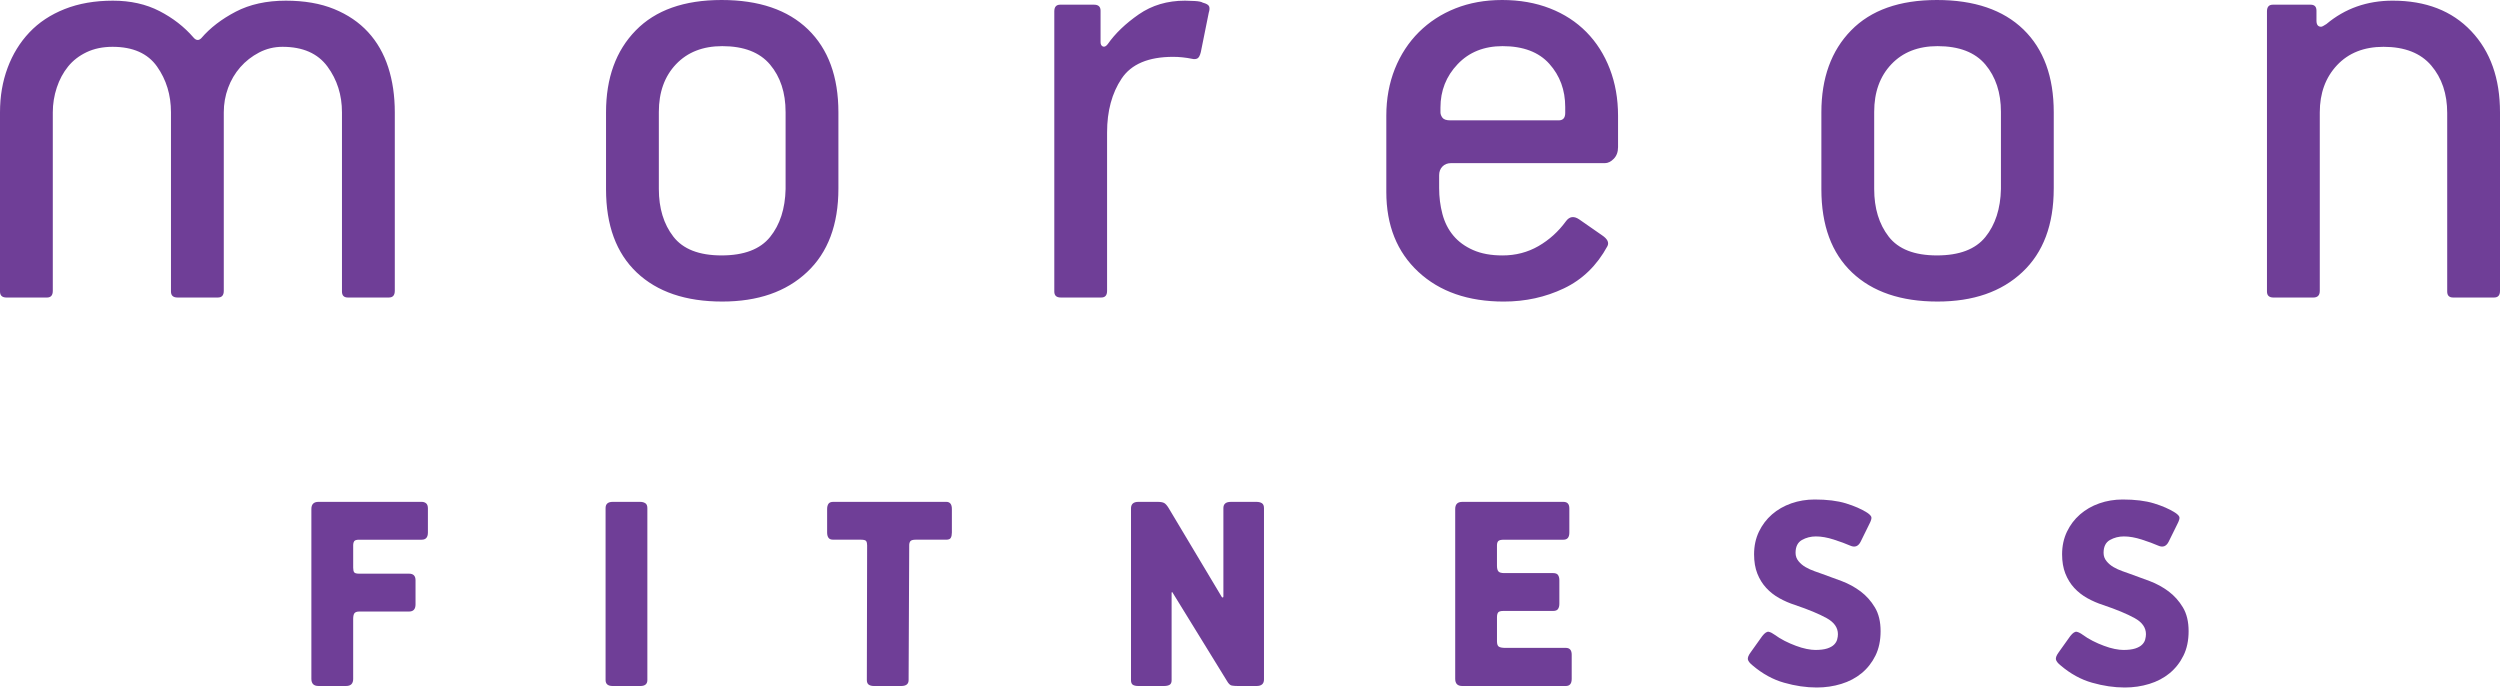
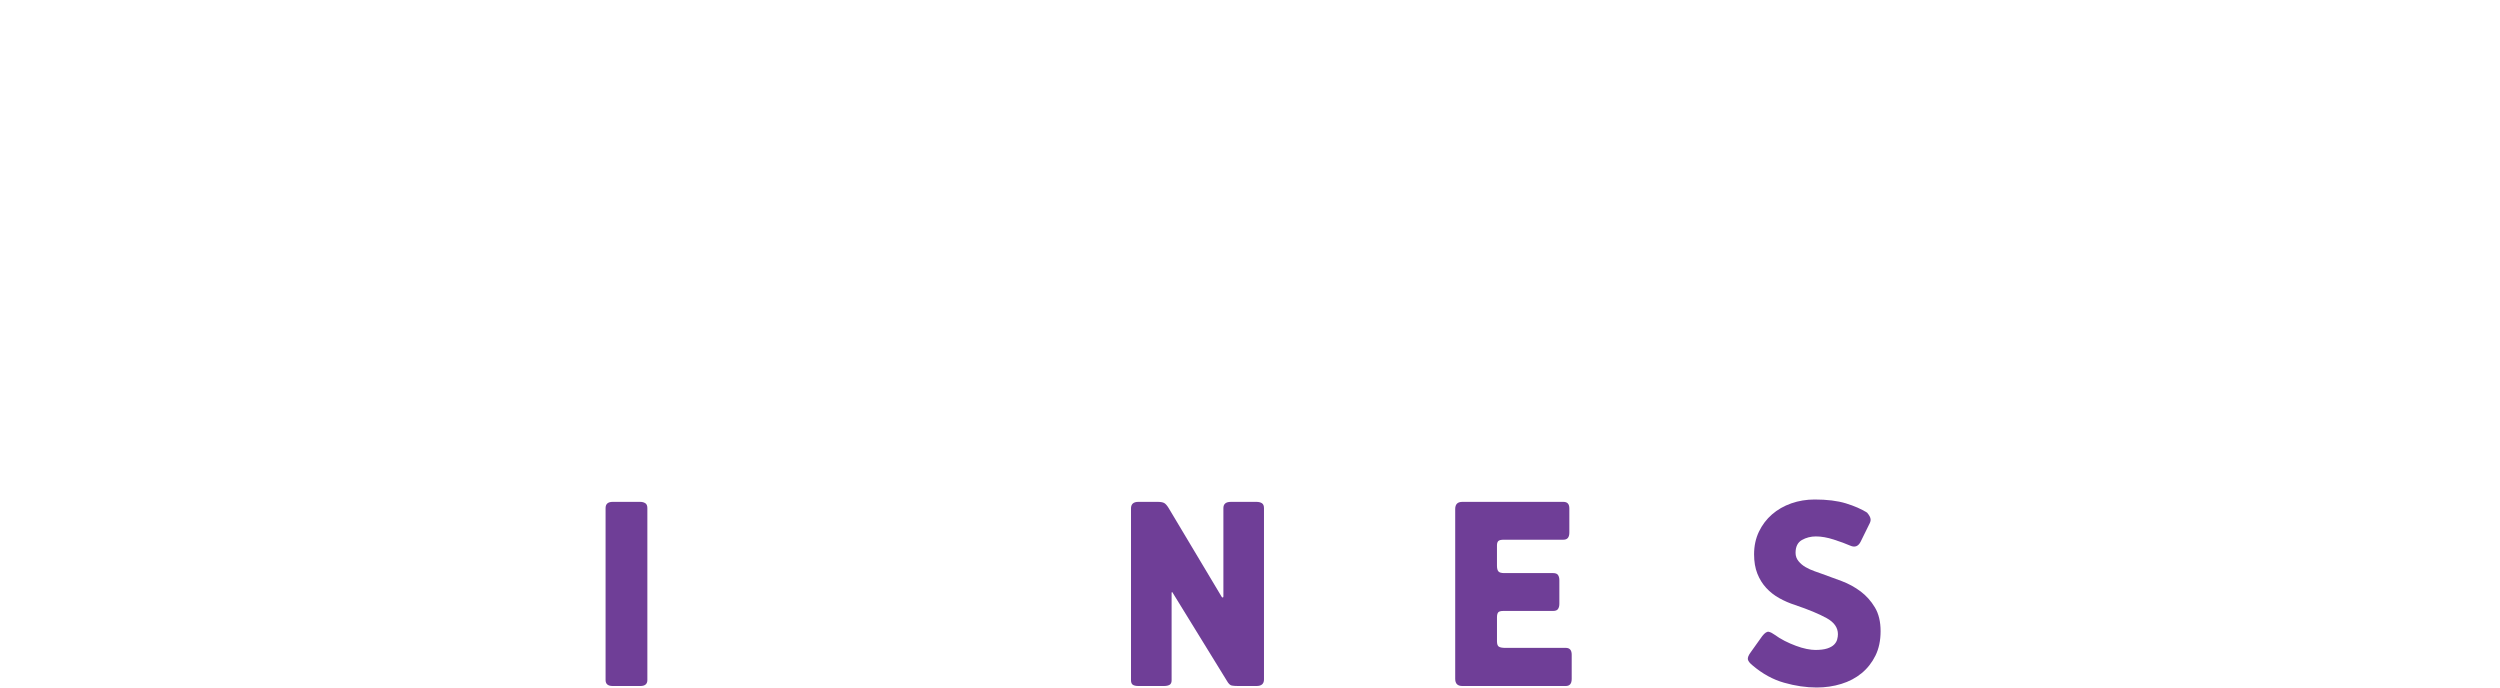
<svg xmlns="http://www.w3.org/2000/svg" width="160" height="44" viewBox="0 0 160 44" fill="none">
-   <path d="M24.885 19.041H22.265C22.013 19.041 21.886 18.914 21.886 18.657V7.189C21.886 6.076 21.576 5.1 20.956 4.258C20.335 3.416 19.378 2.996 18.082 2.996C17.547 2.996 17.047 3.118 16.583 3.36C16.119 3.601 15.717 3.916 15.379 4.301C15.041 4.687 14.78 5.129 14.597 5.627C14.413 6.126 14.322 6.647 14.322 7.189V18.614C14.322 18.901 14.195 19.041 13.943 19.041H11.365C11.082 19.041 10.942 18.914 10.942 18.657V7.189C10.942 6.076 10.644 5.1 10.05 4.258C9.455 3.416 8.505 2.996 7.203 2.996C6.58 2.996 6.027 3.11 5.546 3.338C5.065 3.567 4.668 3.872 4.357 4.258C4.045 4.644 3.804 5.092 3.634 5.606C3.464 6.12 3.379 6.648 3.379 7.19V18.615C3.379 18.901 3.254 19.042 3.003 19.042H0.418C0.138 19.041 0 18.914 0 18.657V7.189C0 6.162 0.161 5.215 0.486 4.343C0.809 3.474 1.273 2.717 1.88 2.076C2.486 1.434 3.239 0.936 4.141 0.579C5.041 0.222 6.07 0.043 7.225 0.043C8.351 0.043 9.344 0.265 10.204 0.708C11.063 1.15 11.788 1.712 12.38 2.397C12.549 2.597 12.719 2.611 12.887 2.439C13.45 1.782 14.184 1.219 15.085 0.749C15.985 0.279 17.055 0.043 18.296 0.043C19.477 0.043 20.506 0.221 21.381 0.578C22.253 0.935 22.979 1.426 23.556 2.054C24.133 2.681 24.562 3.431 24.844 4.3C25.126 5.171 25.267 6.133 25.267 7.188V18.613C25.265 18.901 25.139 19.041 24.885 19.041ZM53.658 12.068C53.658 14.378 52.988 16.161 51.651 17.415C50.313 18.674 48.504 19.299 46.222 19.299C43.883 19.299 42.061 18.679 40.751 17.439C39.441 16.196 38.786 14.421 38.786 12.11V7.189C38.786 4.993 39.419 3.245 40.688 1.948C41.954 0.649 43.785 0 46.179 0C48.574 0 50.418 0.629 51.714 1.883C53.009 3.14 53.658 4.908 53.658 7.19V12.068ZM50.277 7.16C50.277 5.931 49.946 4.921 49.285 4.134C48.624 3.347 47.602 2.953 46.222 2.953C44.982 2.953 43.997 3.34 43.264 4.112C42.532 4.885 42.166 5.901 42.166 7.159V12.096C42.166 13.327 42.475 14.345 43.096 15.146C43.715 15.946 44.743 16.347 46.179 16.347C47.616 16.347 48.652 15.953 49.286 15.166C49.92 14.379 50.25 13.357 50.278 12.096V7.16H50.277ZM70.019 0.3C70.296 0.3 70.436 0.429 70.436 0.684V2.697C70.436 2.84 70.484 2.931 70.582 2.975C70.678 3.018 70.784 2.968 70.895 2.825C71.374 2.139 72.037 1.506 72.881 0.92C73.727 0.335 74.711 0.043 75.84 0.043C76.007 0.043 76.219 0.051 76.472 0.065C76.727 0.08 76.895 0.115 76.98 0.171C77.205 0.229 77.339 0.307 77.382 0.406C77.424 0.506 77.416 0.641 77.361 0.812L76.852 3.337C76.796 3.566 76.719 3.702 76.622 3.746C76.523 3.788 76.417 3.795 76.304 3.766C75.882 3.68 75.473 3.638 75.08 3.638C73.502 3.638 72.403 4.102 71.784 5.029C71.164 5.956 70.853 7.104 70.853 8.473V18.614C70.853 18.901 70.729 19.041 70.478 19.041H67.891C67.613 19.041 67.475 18.914 67.475 18.657V0.728C67.475 0.444 67.599 0.3 67.85 0.3H70.019V0.3ZM103.555 9.414C103.555 9.729 103.462 9.978 103.28 10.163C103.098 10.349 102.908 10.441 102.713 10.441H92.862C92.638 10.441 92.455 10.514 92.315 10.658C92.174 10.802 92.105 10.988 92.105 11.218V12.037C92.105 12.612 92.174 13.165 92.315 13.697C92.456 14.229 92.687 14.688 93.012 15.076C93.335 15.464 93.758 15.774 94.279 16.003C94.8 16.234 95.427 16.348 96.161 16.348C97.004 16.348 97.772 16.148 98.464 15.749C99.154 15.349 99.737 14.821 100.216 14.165C100.441 13.853 100.724 13.809 101.062 14.036L102.54 15.064C102.879 15.293 102.988 15.52 102.878 15.749C102.202 16.993 101.272 17.895 100.088 18.457C98.906 19.02 97.625 19.3 96.243 19.3C93.963 19.3 92.139 18.666 90.773 17.397C89.406 16.127 88.724 14.422 88.724 12.283V7.404C88.724 6.321 88.907 5.322 89.27 4.409C89.636 3.497 90.15 2.713 90.809 2.056C91.47 1.4 92.248 0.893 93.147 0.537C94.046 0.18 95.044 0 96.139 0C97.263 0 98.281 0.18 99.194 0.536C100.107 0.892 100.886 1.399 101.532 2.054C102.178 2.712 102.676 3.495 103.027 4.408C103.378 5.321 103.555 6.319 103.555 7.403V9.414ZM96.161 2.953C94.978 2.953 94.019 3.337 93.288 4.108C92.554 4.878 92.189 5.805 92.189 6.889V7.189C92.189 7.304 92.231 7.418 92.315 7.532C92.4 7.647 92.57 7.703 92.823 7.703H99.752C100.034 7.703 100.174 7.547 100.174 7.232V6.847C100.174 5.763 99.836 4.843 99.159 4.087C98.484 3.331 97.484 2.953 96.161 2.953ZM131.439 12.068C131.439 14.378 130.77 16.161 129.432 17.415C128.094 18.674 126.284 19.299 124.002 19.299C121.664 19.299 119.841 18.679 118.531 17.439C117.222 16.196 116.568 14.421 116.568 12.11V7.189C116.568 4.993 117.201 3.245 118.469 1.948C119.737 0.649 121.565 0 123.961 0C126.355 0 128.2 0.629 129.497 1.883C130.792 3.14 131.44 4.908 131.44 7.19V12.068H131.439ZM128.06 7.16C128.06 5.931 127.727 4.921 127.067 4.134C126.406 3.347 125.383 2.953 124.003 2.953C122.765 2.953 121.777 3.34 121.047 4.112C120.313 4.885 119.948 5.901 119.948 7.159V12.096C119.948 13.327 120.257 14.345 120.878 15.146C121.498 15.946 122.526 16.347 123.962 16.347C125.398 16.347 126.433 15.953 127.067 15.166C127.701 14.379 128.032 13.357 128.06 12.096V7.16ZM159.62 19.041H157.001C156.746 19.041 156.621 18.914 156.621 18.657V7.232C156.621 6.005 156.281 4.994 155.601 4.194C154.922 3.396 153.902 2.996 152.544 2.996C151.296 2.996 150.306 3.389 149.57 4.172C148.834 4.958 148.466 5.963 148.466 7.19V18.615C148.466 18.901 148.327 19.042 148.05 19.042H145.505C145.225 19.042 145.086 18.914 145.086 18.658V0.728C145.086 0.444 145.21 0.3 145.461 0.3H147.879C148.13 0.3 148.254 0.428 148.254 0.683V1.326C148.254 1.583 148.354 1.711 148.55 1.711C148.606 1.711 148.719 1.654 148.89 1.54C150.077 0.543 151.491 0.042 153.131 0.042C155.251 0.042 156.926 0.691 158.156 1.99C159.386 3.287 160 5.021 160 7.188V18.613C160 18.901 159.873 19.041 159.62 19.041Z" fill="#6F3E97" />
-   <path d="M22.604 43.446C22.604 43.751 22.452 43.903 22.152 43.903H20.382C20.079 43.903 19.928 43.751 19.928 43.446V32.576C19.928 32.272 20.079 32.119 20.382 32.119H26.989C27.103 32.119 27.197 32.151 27.273 32.214C27.348 32.278 27.386 32.386 27.386 32.539V34.084C27.386 34.389 27.253 34.541 26.989 34.541H22.98C22.817 34.541 22.712 34.574 22.669 34.637C22.626 34.701 22.604 34.778 22.604 34.865V36.334C22.604 36.474 22.625 36.572 22.669 36.629C22.712 36.686 22.817 36.715 22.98 36.715H26.18C26.456 36.715 26.594 36.856 26.594 37.136V38.679C26.594 38.985 26.456 39.138 26.18 39.138H22.998C22.847 39.138 22.743 39.174 22.687 39.242C22.631 39.313 22.603 39.437 22.603 39.614V43.446H22.604Z" fill="#6F3E97" />
  <path d="M39.209 43.904C38.908 43.904 38.757 43.778 38.757 43.523V32.52C38.757 32.252 38.908 32.12 39.209 32.12H40.978C41.104 32.12 41.211 32.149 41.3 32.206C41.387 32.262 41.431 32.368 41.431 32.52V43.524C41.431 43.778 41.28 43.905 40.978 43.905H39.209V43.904Z" fill="#6F3E97" />
-   <path d="M60.853 34.416C60.809 34.5 60.712 34.54 60.561 34.54H58.603C58.428 34.54 58.315 34.574 58.264 34.636C58.214 34.701 58.19 34.784 58.19 34.885L58.151 43.523C58.151 43.777 57.994 43.904 57.68 43.904H55.93C55.791 43.904 55.682 43.876 55.6 43.819C55.519 43.762 55.478 43.663 55.478 43.523L55.496 34.903C55.496 34.79 55.478 34.701 55.44 34.636C55.403 34.575 55.29 34.54 55.102 34.54H53.331C53.181 34.54 53.078 34.5 53.022 34.416C52.964 34.335 52.936 34.224 52.936 34.084V32.576C52.936 32.436 52.964 32.326 53.022 32.242C53.078 32.16 53.181 32.119 53.331 32.119H60.562C60.8 32.119 60.92 32.271 60.92 32.576V34.083C60.919 34.224 60.897 34.335 60.853 34.416Z" fill="#6F3E97" />
  <path d="M80.42 43.904H79.227C79.075 43.904 78.945 43.895 78.838 43.876C78.731 43.857 78.627 43.759 78.526 43.581L75.039 37.916C75.027 37.891 75.014 37.885 75.001 37.898C74.989 37.911 74.983 37.929 74.983 37.955V43.542C74.983 43.681 74.939 43.777 74.852 43.829C74.764 43.879 74.647 43.904 74.496 43.904H72.852C72.703 43.904 72.587 43.879 72.506 43.829C72.426 43.777 72.384 43.681 72.384 43.542V32.538C72.384 32.259 72.542 32.119 72.855 32.119H74.08C74.281 32.119 74.424 32.145 74.513 32.196C74.6 32.246 74.695 32.355 74.795 32.519L78.203 38.222V38.203C78.228 38.241 78.25 38.253 78.269 38.241C78.287 38.228 78.297 38.203 78.297 38.164V32.519C78.297 32.252 78.456 32.12 78.771 32.12H80.421C80.561 32.12 80.674 32.149 80.762 32.205C80.851 32.262 80.895 32.367 80.895 32.52V43.486C80.894 43.764 80.736 43.904 80.42 43.904Z" fill="#6F3E97" />
  <path d="M100.212 41.464C100.463 41.464 100.589 41.609 100.589 41.903V43.447C100.589 43.752 100.464 43.904 100.212 43.904H93.585C93.283 43.904 93.133 43.752 93.133 43.447V32.577C93.133 32.273 93.283 32.12 93.585 32.12H100.061C100.313 32.12 100.438 32.26 100.438 32.539V34.085C100.438 34.389 100.313 34.541 100.061 34.541H96.257C96.07 34.541 95.946 34.57 95.89 34.628C95.834 34.685 95.806 34.778 95.806 34.904V36.202C95.806 36.38 95.838 36.503 95.901 36.572C95.964 36.643 96.089 36.678 96.278 36.678H99.403C99.553 36.678 99.657 36.719 99.713 36.801C99.769 36.884 99.799 36.995 99.799 37.136V38.644C99.799 38.782 99.769 38.894 99.713 38.975C99.657 39.059 99.553 39.1 99.403 39.1H96.221C96.044 39.1 95.932 39.132 95.882 39.195C95.832 39.26 95.807 39.361 95.807 39.5V41.045C95.807 41.223 95.847 41.338 95.929 41.388C96.011 41.439 96.151 41.465 96.353 41.465H100.212V41.464Z" fill="#6F3E97" />
-   <path d="M120.358 40.395C120.358 40.993 120.248 41.514 120.029 41.959C119.809 42.403 119.514 42.78 119.144 43.085C118.773 43.388 118.34 43.619 117.844 43.77C117.348 43.923 116.824 44 116.272 44C115.595 44 114.898 43.898 114.183 43.694C113.467 43.492 112.796 43.122 112.167 42.588C111.992 42.449 111.891 42.32 111.865 42.208C111.84 42.092 111.903 41.935 112.055 41.731L112.789 40.702C112.951 40.499 113.09 40.41 113.203 40.435C113.315 40.46 113.441 40.524 113.579 40.625C113.768 40.764 113.981 40.895 114.219 41.017C114.458 41.137 114.696 41.243 114.935 41.33C115.173 41.42 115.403 41.487 115.622 41.532C115.842 41.575 116.027 41.597 116.178 41.597C116.49 41.597 116.746 41.565 116.94 41.503C117.135 41.439 117.282 41.356 117.383 41.255C117.482 41.154 117.549 41.042 117.58 40.921C117.612 40.801 117.627 40.689 117.627 40.587C117.627 40.167 117.385 39.824 116.902 39.558C116.418 39.291 115.744 39.01 114.879 38.718C114.526 38.604 114.191 38.459 113.871 38.28C113.551 38.101 113.272 37.883 113.034 37.622C112.795 37.362 112.606 37.056 112.468 36.706C112.331 36.357 112.261 35.948 112.261 35.476C112.261 34.942 112.365 34.46 112.572 34.027C112.78 33.595 113.059 33.225 113.41 32.921C113.761 32.616 114.172 32.38 114.643 32.215C115.115 32.05 115.613 31.968 116.141 31.968C116.932 31.968 117.595 32.05 118.137 32.215C118.676 32.38 119.126 32.577 119.492 32.807C119.642 32.908 119.734 32.999 119.765 33.083C119.795 33.165 119.75 33.328 119.623 33.568L119.078 34.675C118.927 34.968 118.708 35.051 118.42 34.923C118.13 34.797 117.779 34.665 117.365 34.533C116.951 34.399 116.567 34.331 116.216 34.331C115.89 34.331 115.591 34.408 115.322 34.56C115.052 34.714 114.916 34.986 114.916 35.38C114.916 35.585 114.979 35.762 115.105 35.914C115.23 36.068 115.381 36.195 115.557 36.296C115.733 36.398 115.921 36.483 116.122 36.554C116.323 36.623 116.491 36.684 116.63 36.735C117.019 36.876 117.434 37.028 117.873 37.191C118.312 37.358 118.714 37.577 119.078 37.85C119.442 38.124 119.746 38.464 119.99 38.87C120.236 39.276 120.358 39.786 120.358 40.395Z" fill="#6F3E97" />
-   <path d="M140.071 40.395C140.071 40.993 139.961 41.514 139.741 41.959C139.522 42.404 139.226 42.78 138.857 43.085C138.487 43.388 138.053 43.619 137.557 43.77C137.061 43.923 136.538 44 135.986 44C135.307 44 134.612 43.898 133.896 43.694C133.18 43.492 132.508 43.122 131.881 42.588C131.705 42.449 131.604 42.32 131.58 42.208C131.554 42.092 131.617 41.935 131.768 41.731L132.502 40.702C132.665 40.499 132.802 40.41 132.916 40.435C133.029 40.46 133.155 40.524 133.293 40.625C133.482 40.764 133.694 40.895 133.934 41.017C134.172 41.137 134.409 41.243 134.65 41.33C134.887 41.42 135.116 41.487 135.336 41.532C135.556 41.575 135.741 41.597 135.893 41.597C136.206 41.597 136.459 41.565 136.655 41.503C136.849 41.439 136.997 41.356 137.096 41.255C137.198 41.154 137.264 41.042 137.294 40.921C137.325 40.801 137.341 40.689 137.341 40.587C137.341 40.167 137.1 39.824 136.615 39.558C136.133 39.291 135.459 39.01 134.593 38.718C134.24 38.604 133.906 38.459 133.585 38.28C133.265 38.101 132.987 37.883 132.747 37.622C132.508 37.362 132.321 37.056 132.182 36.706C132.045 36.357 131.974 35.948 131.974 35.476C131.974 34.942 132.079 34.46 132.286 34.027C132.493 33.595 132.773 33.225 133.125 32.921C133.474 32.616 133.887 32.38 134.357 32.215C134.828 32.05 135.327 31.968 135.853 31.968C136.645 31.968 137.309 32.05 137.85 32.215C138.389 32.38 138.841 32.577 139.204 32.807C139.356 32.908 139.447 32.999 139.479 33.083C139.511 33.165 139.463 33.328 139.337 33.568L138.791 34.675C138.64 34.968 138.421 35.051 138.132 34.923C137.843 34.797 137.491 34.665 137.077 34.533C136.662 34.399 136.28 34.331 135.928 34.331C135.602 34.331 135.304 34.408 135.034 34.56C134.764 34.714 134.629 34.986 134.629 35.38C134.629 35.585 134.692 35.762 134.818 35.914C134.942 36.068 135.094 36.195 135.269 36.296C135.445 36.398 135.633 36.483 135.835 36.554C136.037 36.623 136.205 36.684 136.343 36.735C136.732 36.876 137.146 37.028 137.586 37.191C138.025 37.358 138.426 37.577 138.791 37.85C139.156 38.124 139.46 38.464 139.704 38.87C139.949 39.276 140.071 39.786 140.071 40.395Z" fill="#6F3E97" />
+   <path d="M120.358 40.395C120.358 40.993 120.248 41.514 120.029 41.959C119.809 42.403 119.514 42.78 119.144 43.085C118.773 43.388 118.34 43.619 117.844 43.77C117.348 43.923 116.824 44 116.272 44C115.595 44 114.898 43.898 114.183 43.694C113.467 43.492 112.796 43.122 112.167 42.588C111.992 42.449 111.891 42.32 111.865 42.208C111.84 42.092 111.903 41.935 112.055 41.731L112.789 40.702C112.951 40.499 113.09 40.41 113.203 40.435C113.315 40.46 113.441 40.524 113.579 40.625C113.768 40.764 113.981 40.895 114.219 41.017C114.458 41.137 114.696 41.243 114.935 41.33C115.173 41.42 115.403 41.487 115.622 41.532C115.842 41.575 116.027 41.597 116.178 41.597C116.49 41.597 116.746 41.565 116.94 41.503C117.135 41.439 117.282 41.356 117.383 41.255C117.482 41.154 117.549 41.042 117.58 40.921C117.612 40.801 117.627 40.689 117.627 40.587C117.627 40.167 117.385 39.824 116.902 39.558C116.418 39.291 115.744 39.01 114.879 38.718C114.526 38.604 114.191 38.459 113.871 38.28C113.551 38.101 113.272 37.883 113.034 37.622C112.795 37.362 112.606 37.056 112.468 36.706C112.331 36.357 112.261 35.948 112.261 35.476C112.261 34.942 112.365 34.46 112.572 34.027C112.78 33.595 113.059 33.225 113.41 32.921C113.761 32.616 114.172 32.38 114.643 32.215C115.115 32.05 115.613 31.968 116.141 31.968C116.932 31.968 117.595 32.05 118.137 32.215C118.676 32.38 119.126 32.577 119.492 32.807C119.795 33.165 119.75 33.328 119.623 33.568L119.078 34.675C118.927 34.968 118.708 35.051 118.42 34.923C118.13 34.797 117.779 34.665 117.365 34.533C116.951 34.399 116.567 34.331 116.216 34.331C115.89 34.331 115.591 34.408 115.322 34.56C115.052 34.714 114.916 34.986 114.916 35.38C114.916 35.585 114.979 35.762 115.105 35.914C115.23 36.068 115.381 36.195 115.557 36.296C115.733 36.398 115.921 36.483 116.122 36.554C116.323 36.623 116.491 36.684 116.63 36.735C117.019 36.876 117.434 37.028 117.873 37.191C118.312 37.358 118.714 37.577 119.078 37.85C119.442 38.124 119.746 38.464 119.99 38.87C120.236 39.276 120.358 39.786 120.358 40.395Z" fill="#6F3E97" />
</svg>